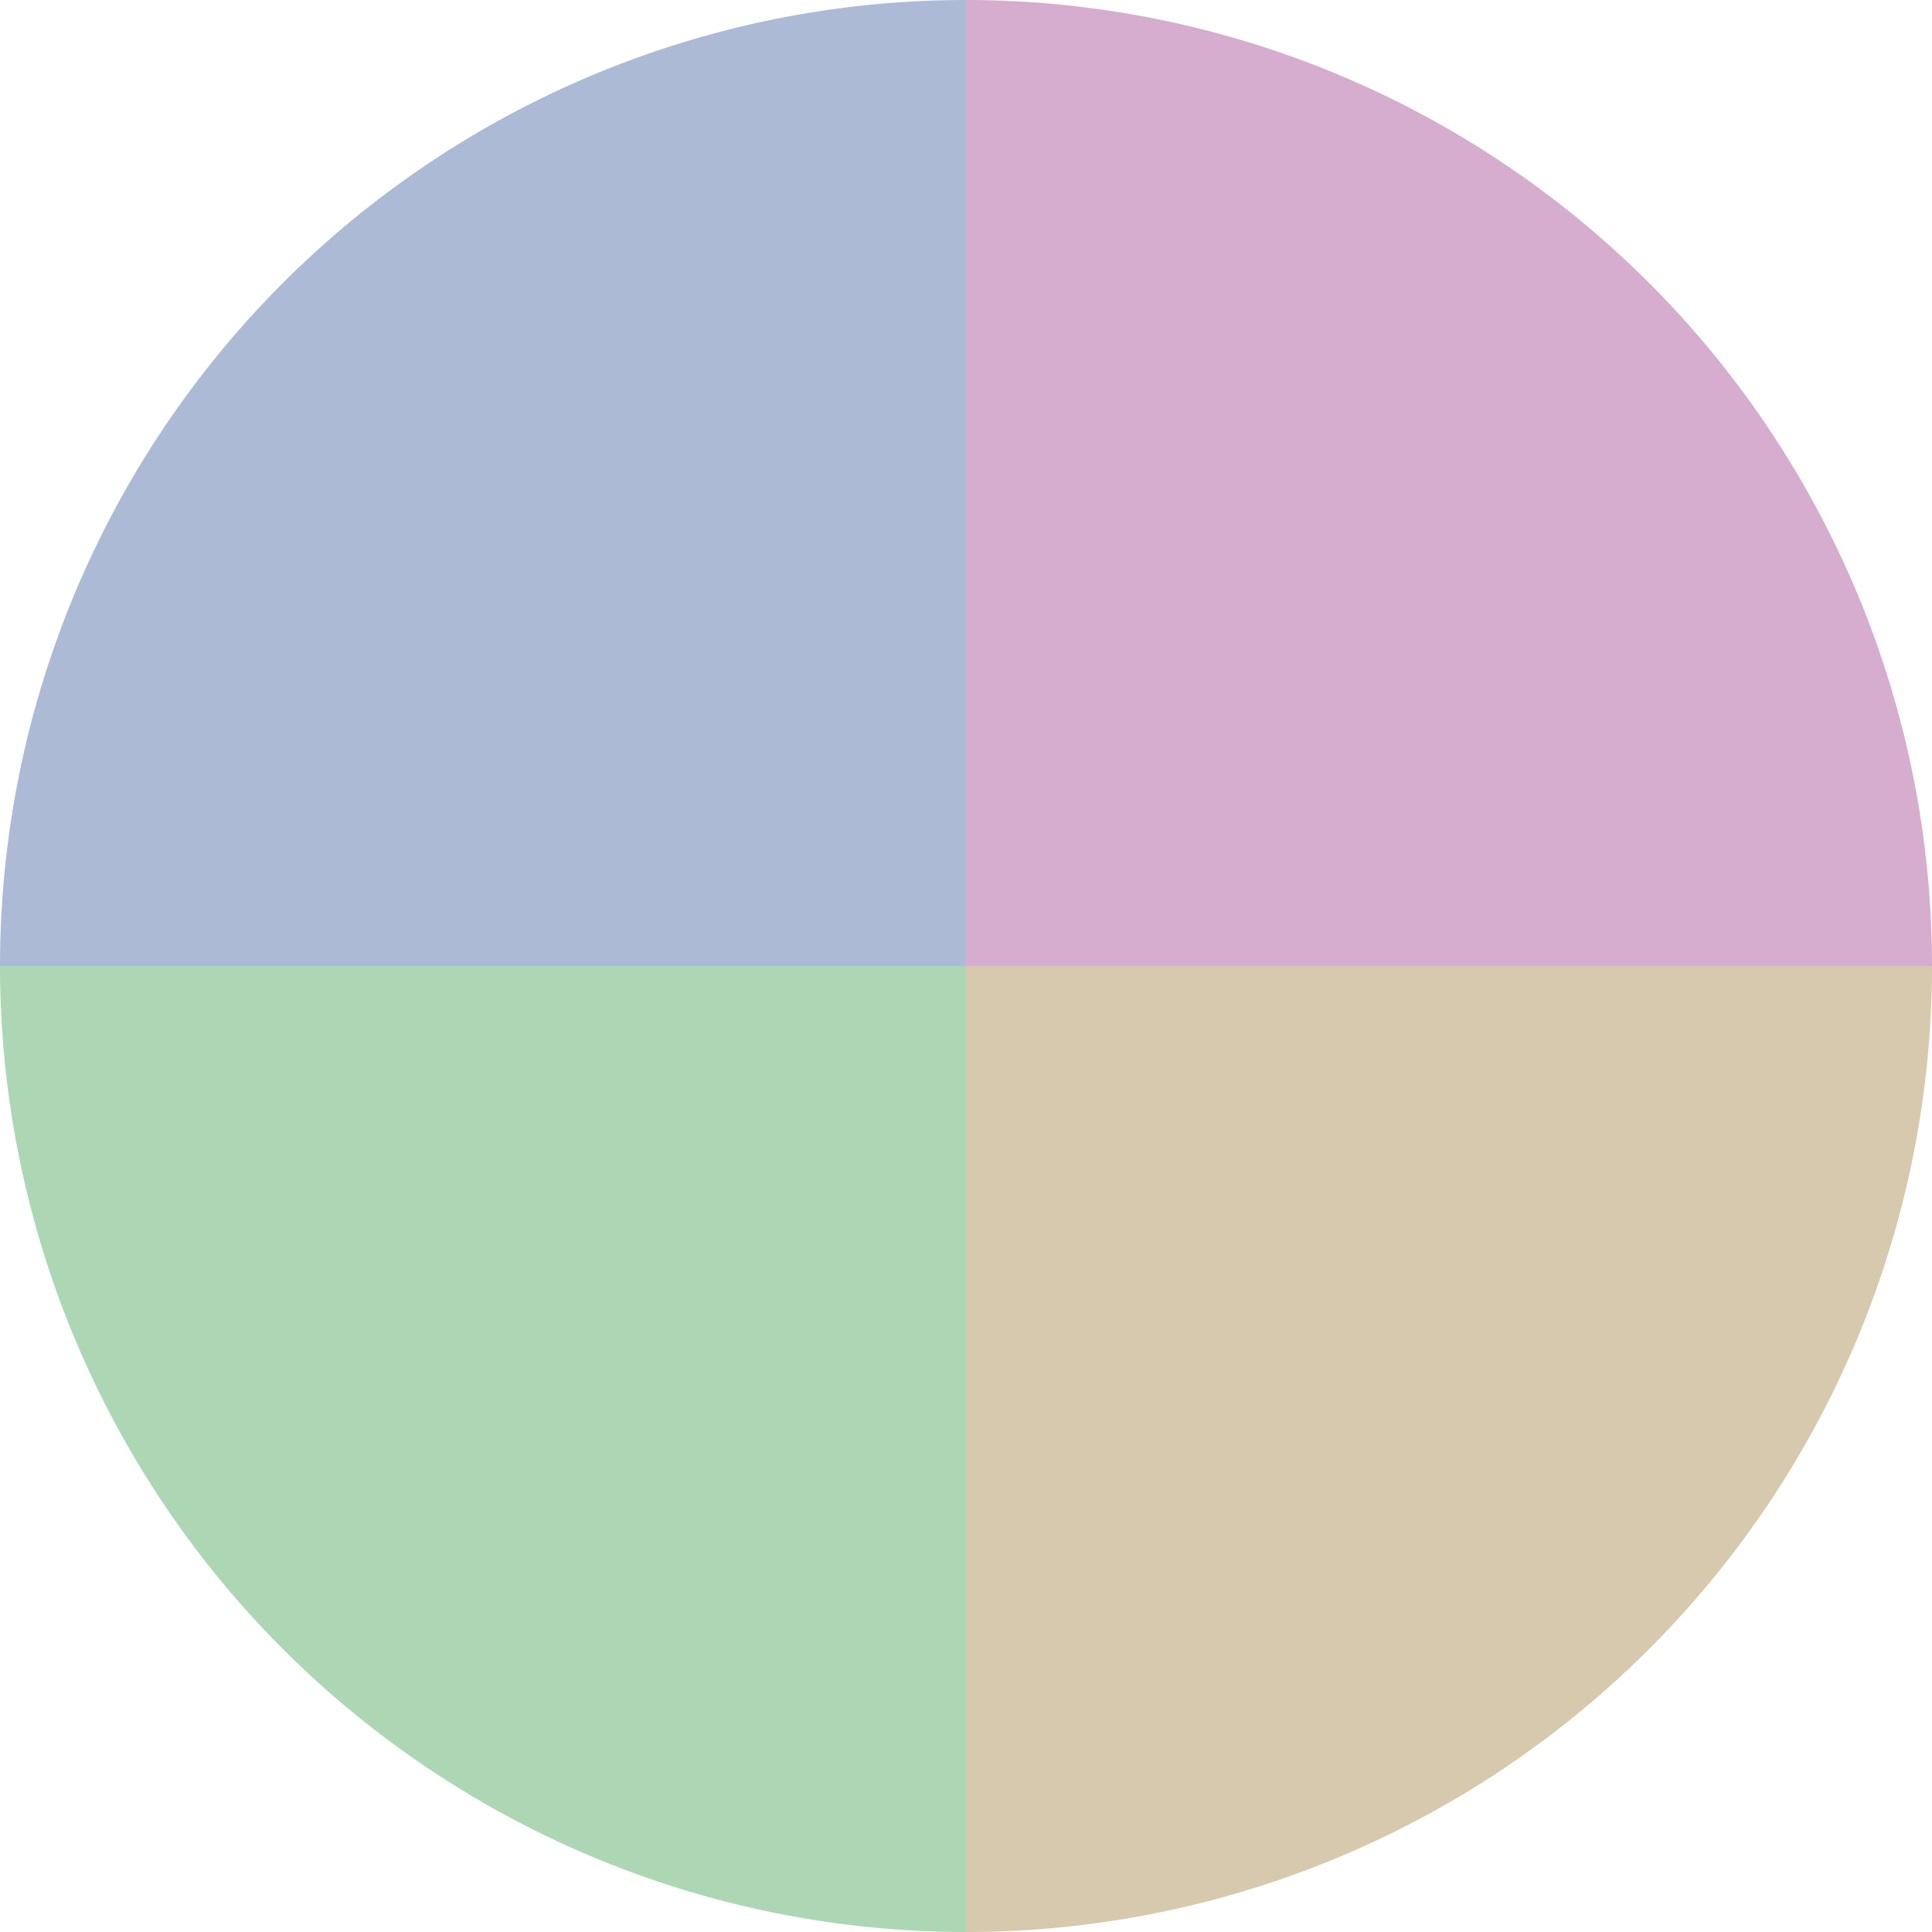
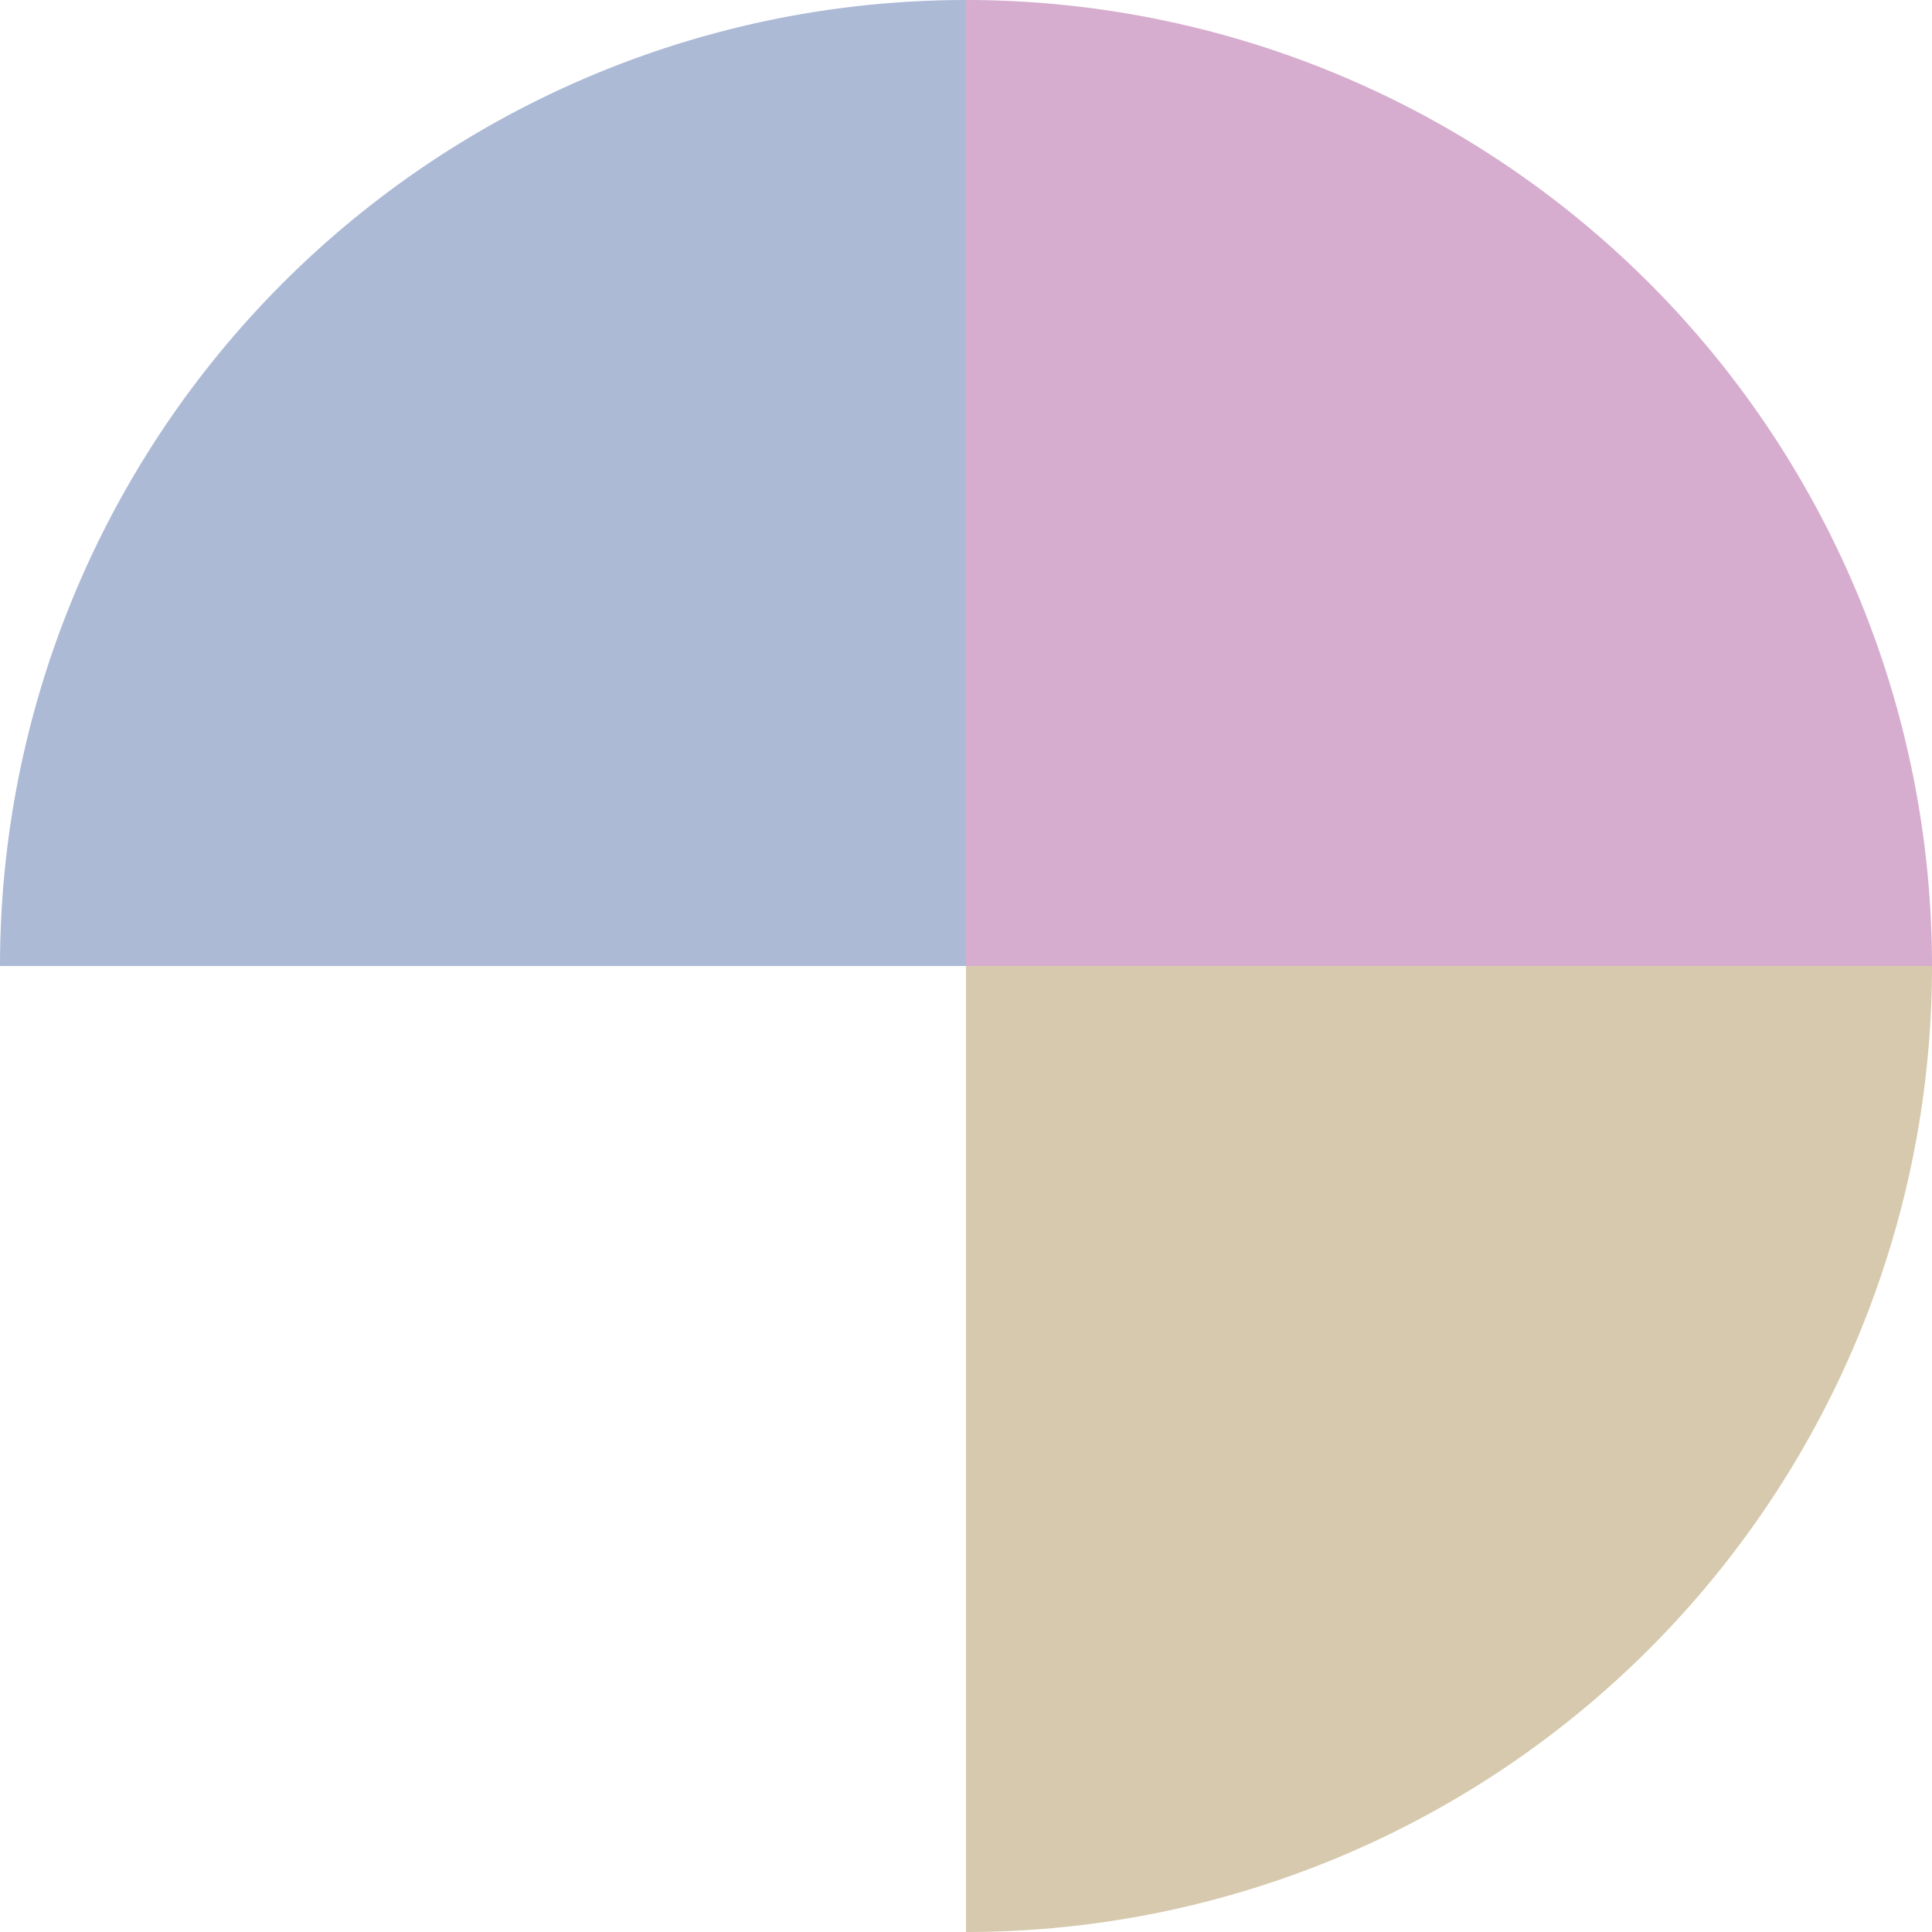
<svg xmlns="http://www.w3.org/2000/svg" width="500" height="500" viewBox="-1 -1 2 2">
  <path d="M 0 -1               A 1,1 0 0,1 1 0             L 0,0              z" fill="#d6adce" />
  <path d="M 1 0               A 1,1 0 0,1 0 1             L 0,0              z" fill="#d6c9ad" />
-   <path d="M 0 1               A 1,1 0 0,1 -1 0             L 0,0              z" fill="#add6b5" />
  <path d="M -1 0               A 1,1 0 0,1 -0 -1             L 0,0              z" fill="#adbad6" />
</svg>